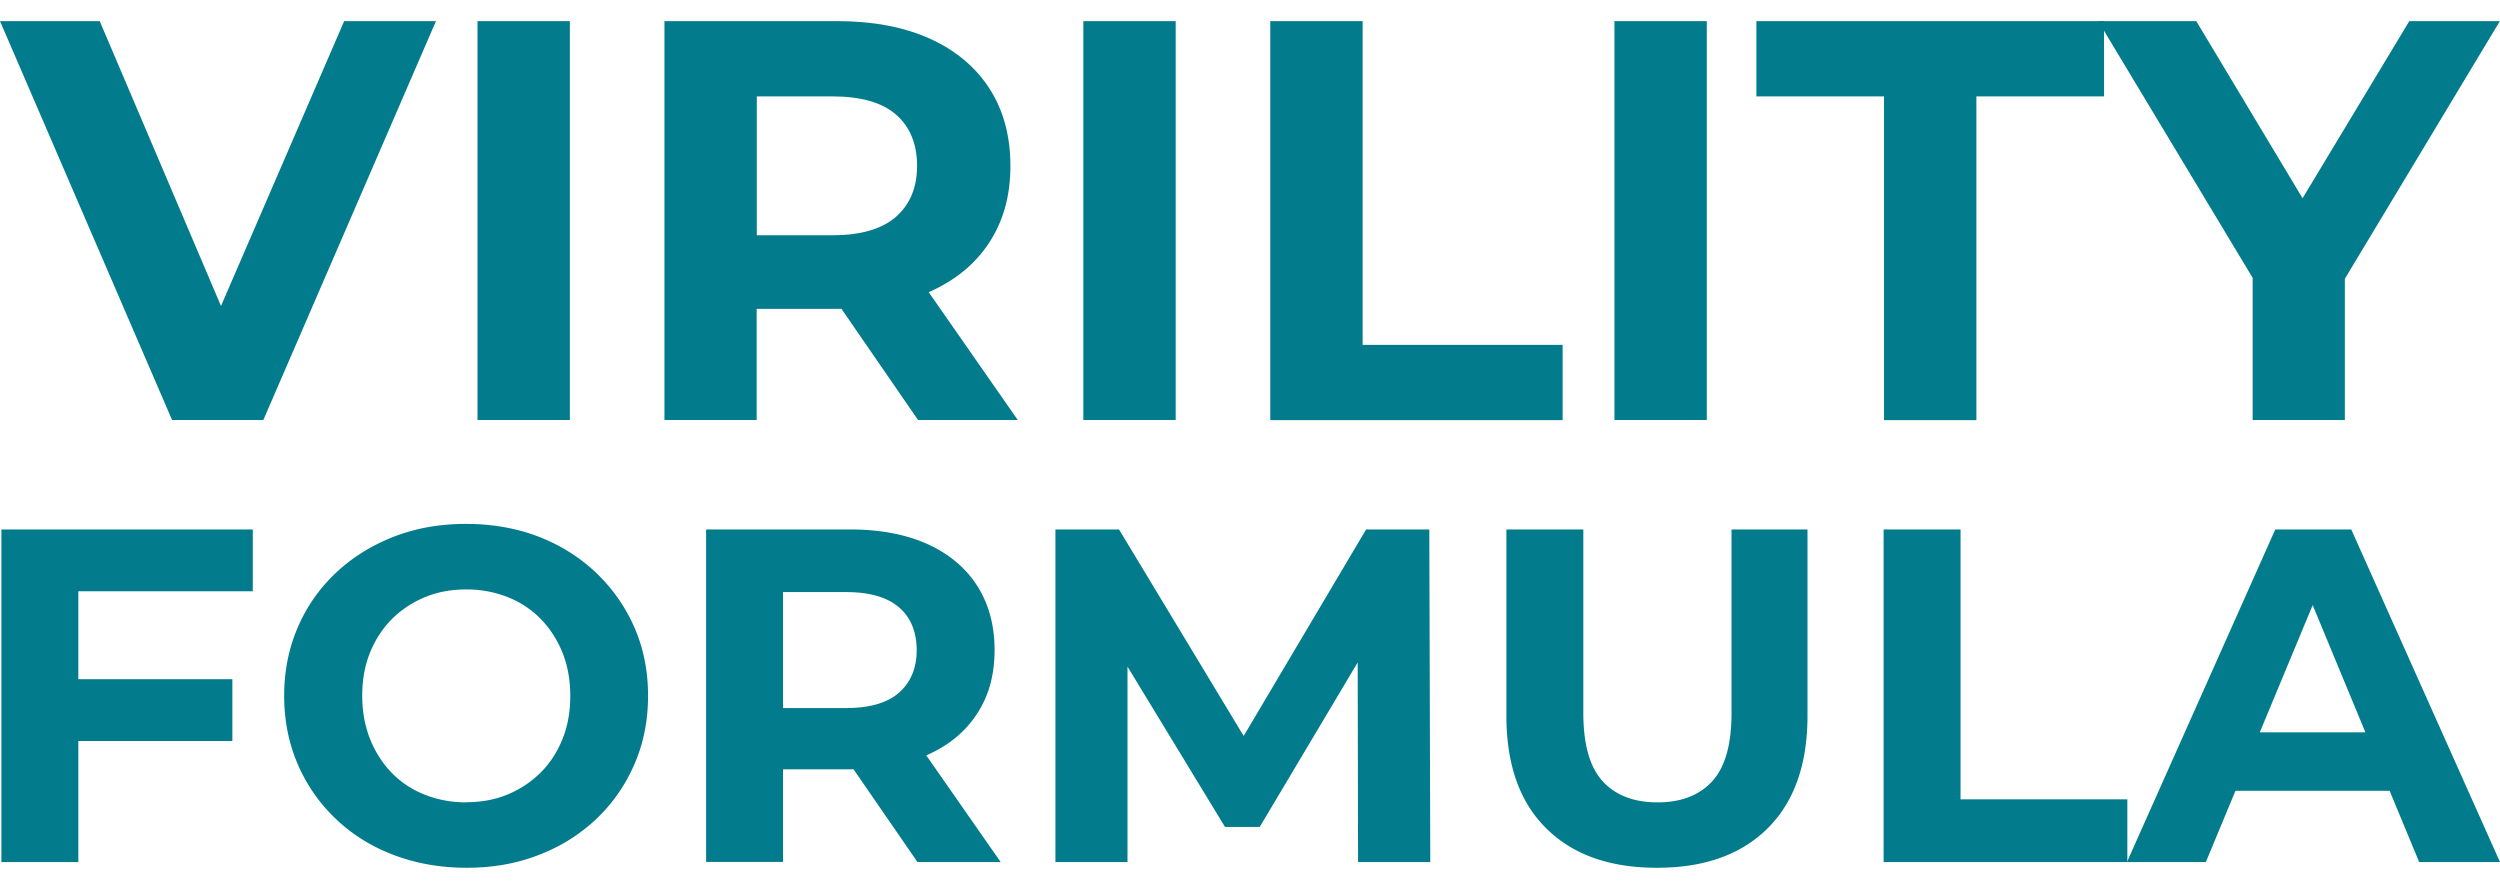
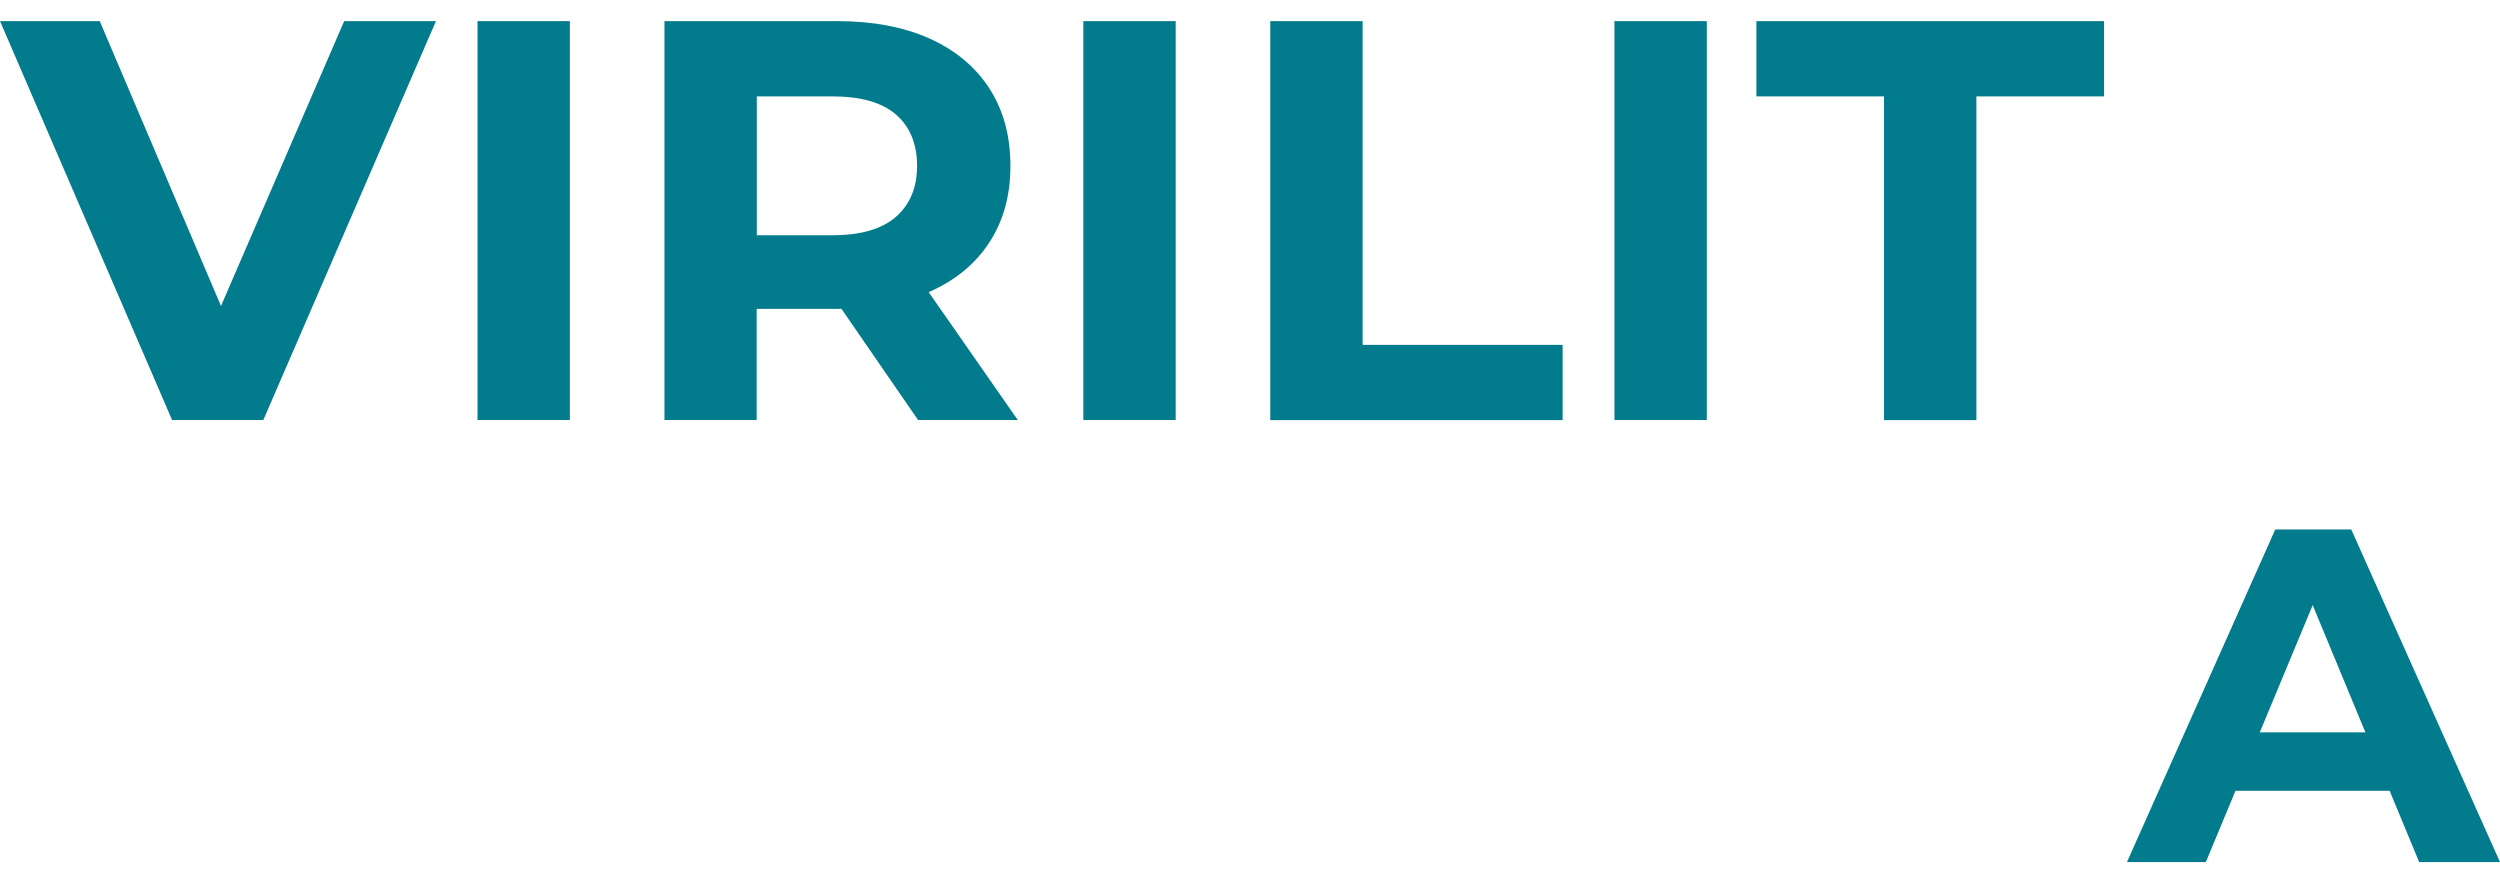
<svg xmlns="http://www.w3.org/2000/svg" width="180" height="64" viewBox="0 0 180 64" fill="none">
  <path d="M12.39 30.24L0 1.52h7.18l10.83 25.44h-4.23l11-25.44h6.61L18.96 30.24h-6.57zM34.38 30.24V1.52h6.65v28.72h-6.65zM47.84 30.24V1.52h12.43c2.57 0 4.79.42 6.65 1.25 1.86.84 3.3 2.03 4.31 3.59 1.01 1.56 1.52 3.42 1.52 5.58s-.51 3.97-1.52 5.52c-1.01 1.55-2.45 2.73-4.31 3.55-1.86.82-4.08 1.23-6.65 1.23h-8.74l2.95-2.91v10.91h-6.65.01zm6.65-10.18l-2.95-3.12h8.37c2.05 0 3.58-.44 4.6-1.33 1.01-.89 1.52-2.11 1.52-3.67s-.51-2.82-1.52-3.69c-1.01-.88-2.54-1.31-4.6-1.31h-8.37l2.95-3.16v16.29-.01zM66.1 30.24l-7.18-10.42h7.1l7.26 10.42H66.1zM78 30.24V1.52h6.65v28.72H78zM91.46 30.24V1.52h6.65v23.31h14.4v5.42H91.46v-.01zM116.24 30.24V1.52h6.65v28.72h-6.65zM135.65 30.24V6.94h-9.19V1.52h25.03v5.42h-9.19v23.31h-6.65v-.01z" fill="#027C8C" />
-   <path d="M162.19 30.24V18.51l1.52 4.02-12.64-21.01h7.06l9.68 16.13h-4.06l9.72-16.13h6.52l-12.64 21.01 1.48-4.02v11.73h-6.65.01zM5.64 62.07H.1V38.12h18.1v4.45H5.64v19.5zM5.23 48.9h11.5v4.45H5.23V48.9zM33.6 62.48c-1.89 0-3.64-.31-5.25-.92-1.61-.61-3-1.48-4.17-2.6a11.855 11.855 0 01-2.74-3.93c-.65-1.51-.98-3.15-.98-4.93 0-1.78.33-3.42.98-4.93.65-1.51 1.57-2.82 2.75-3.93 1.19-1.12 2.58-1.98 4.17-2.6 1.6-.62 3.33-.92 5.2-.92s3.63.31 5.22.92c1.59.62 2.96 1.48 4.14 2.6 1.17 1.12 2.09 2.42 2.75 3.92.66 1.5.99 3.14.99 4.94 0 1.8-.33 3.43-.99 4.94-.66 1.52-1.58 2.83-2.75 3.94a12.489 12.489 0 01-4.14 2.58c-1.58.62-3.31.92-5.18.92zm-.03-4.72c1.07 0 2.06-.18 2.96-.55.9-.37 1.69-.89 2.38-1.57s1.21-1.49 1.59-2.43c.38-.94.56-1.97.56-3.11s-.19-2.18-.56-3.11c-.38-.93-.9-1.74-1.57-2.43a6.861 6.861 0 00-2.38-1.57 8.02 8.02 0 00-2.98-.55c-1.08 0-2.06.18-2.96.55-.9.37-1.69.89-2.38 1.57-.68.68-1.21 1.49-1.59 2.43-.38.94-.56 1.97-.56 3.11s.19 2.15.56 3.1c.38.95.9 1.76 1.57 2.45.67.69 1.47 1.21 2.38 1.57.91.36 1.9.55 2.98.55v-.01zM50.84 62.07V38.12h10.37c2.14 0 3.99.35 5.54 1.04 1.55.7 2.75 1.69 3.59 2.99.84 1.3 1.27 2.85 1.27 4.65 0 1.8-.42 3.31-1.27 4.6-.84 1.29-2.04 2.28-3.59 2.96-1.55.68-3.4 1.03-5.54 1.03h-7.29l2.46-2.43v9.1h-5.54v.01zm5.54-8.49l-2.46-2.6h6.98c1.71 0 2.99-.37 3.83-1.11.84-.74 1.27-1.76 1.27-3.06s-.42-2.35-1.27-3.08c-.85-.73-2.12-1.1-3.83-1.1h-6.98L56.38 40v13.58zm9.68 8.49l-5.99-8.69h5.92l6.06 8.69h-5.99zM75.99 62.07V38.12h4.58l10.2 16.9h-2.43l10.02-16.9h4.55l.07 23.95h-5.2l-.03-15.98h.96L90.7 59.54h-2.5l-8.18-13.45h1.16v15.98h-5.2.01zM119.3 62.48c-3.4 0-6.06-.94-7.97-2.84-1.92-1.89-2.87-4.6-2.87-8.11V38.12H114v13.21c0 2.28.47 3.92 1.4 4.93.93 1.01 2.25 1.51 3.94 1.51s3-.5 3.93-1.51c.93-1 1.4-2.64 1.4-4.93V38.12h5.47v13.41c0 3.51-.96 6.21-2.87 8.11-1.92 1.9-4.57 2.84-7.97 2.84zM135.62 62.07V38.12h5.54v19.43h12.01v4.52h-17.55z" fill="#027C8C" />
  <path d="M153.14 62.07l10.68-23.95h5.47L180 62.07h-5.82l-8.76-21.14h2.19l-8.79 21.14h-5.68zm5.34-5.13l1.47-4.21h12.32l1.51 4.21H158.48z" fill="#027C8C" />
</svg>